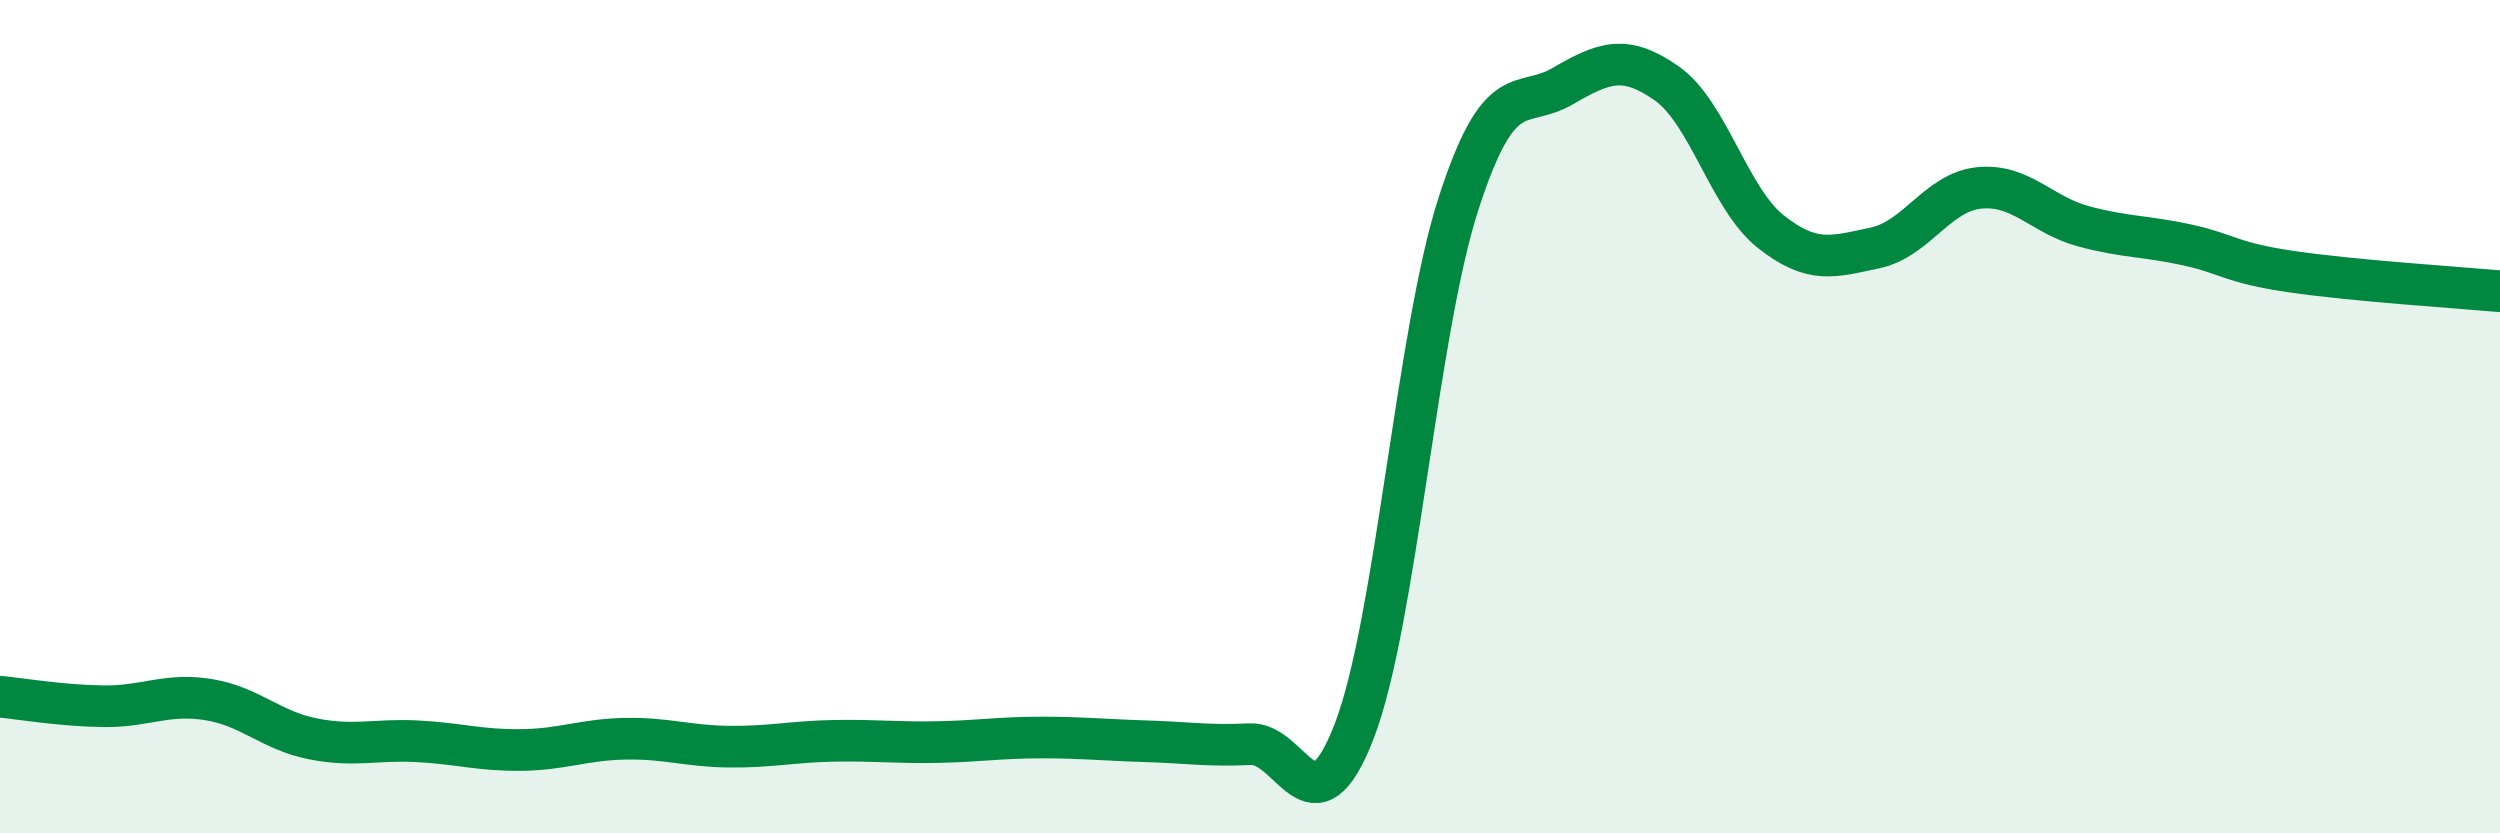
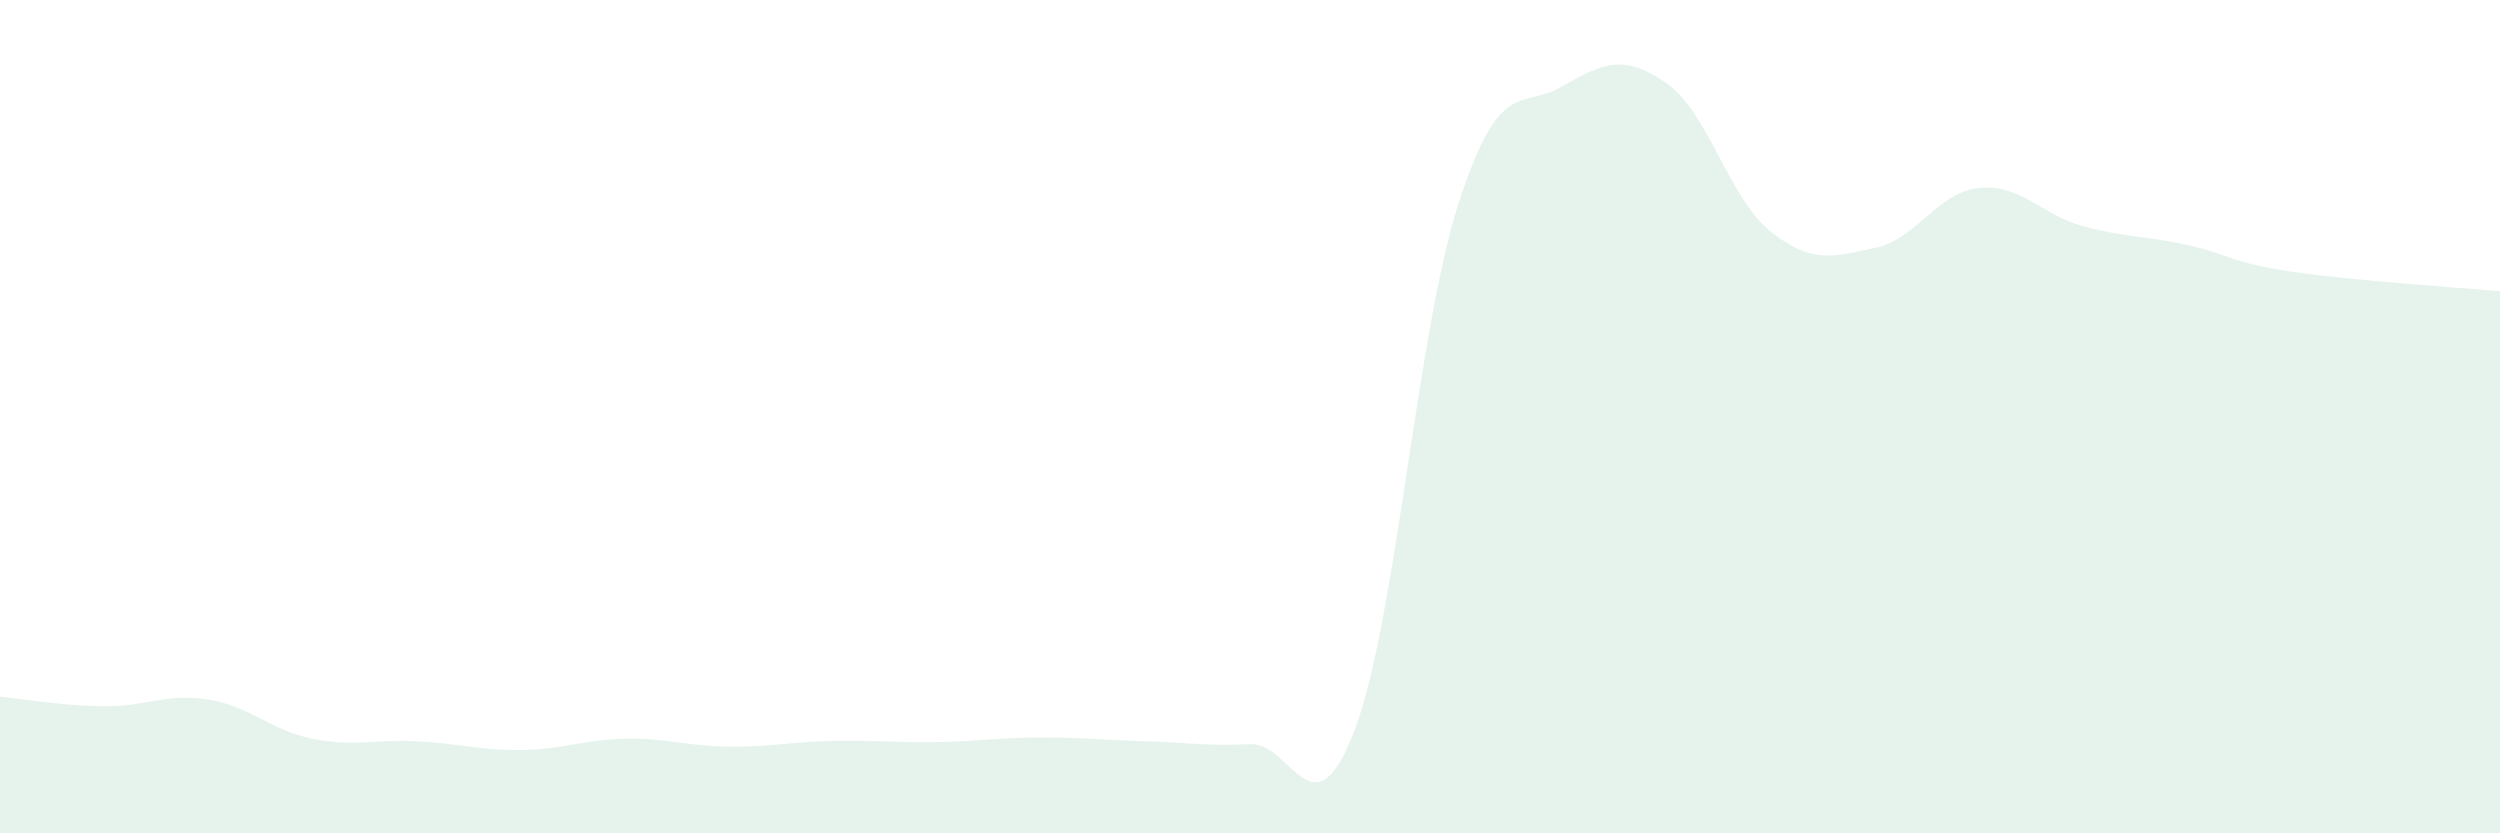
<svg xmlns="http://www.w3.org/2000/svg" width="60" height="20" viewBox="0 0 60 20">
  <path d="M 0,16.72 C 0.5,16.77 1.5,16.94 2.5,16.95 C 3.5,16.96 4,16.63 5,16.79 C 6,16.95 6.5,17.53 7.5,17.73 C 8.5,17.93 9,17.74 10,17.79 C 11,17.84 11.5,18.01 12.5,18 C 13.5,17.99 14,17.75 15,17.73 C 16,17.71 16.5,17.91 17.5,17.92 C 18.5,17.93 19,17.8 20,17.78 C 21,17.76 21.5,17.83 22.5,17.81 C 23.5,17.79 24,17.7 25,17.7 C 26,17.7 26.5,17.76 27.5,17.79 C 28.5,17.82 29,17.91 30,17.86 C 31,17.81 31.5,20.14 32.5,17.55 C 33.5,14.96 34,8 35,4.9 C 36,1.8 36.5,2.65 37.5,2.07 C 38.5,1.49 39,1.3 40,2 C 41,2.7 41.5,4.77 42.5,5.56 C 43.5,6.35 44,6.16 45,5.95 C 46,5.74 46.5,4.61 47.5,4.51 C 48.5,4.41 49,5.16 50,5.43 C 51,5.7 51.5,5.66 52.5,5.88 C 53.5,6.1 53.5,6.3 55,6.52 C 56.5,6.74 59,6.9 60,6.99L60 20L0 20Z" fill="#008740" opacity="0.1" stroke-linecap="round" stroke-linejoin="round" />
-   <path d="M 0,16.72 C 0.5,16.77 1.5,16.94 2.5,16.95 C 3.5,16.96 4,16.63 5,16.79 C 6,16.95 6.5,17.53 7.5,17.73 C 8.5,17.93 9,17.74 10,17.79 C 11,17.84 11.5,18.01 12.5,18 C 13.5,17.99 14,17.75 15,17.73 C 16,17.71 16.5,17.91 17.5,17.92 C 18.5,17.93 19,17.8 20,17.78 C 21,17.76 21.5,17.83 22.5,17.81 C 23.5,17.79 24,17.7 25,17.7 C 26,17.7 26.5,17.76 27.5,17.79 C 28.5,17.82 29,17.91 30,17.86 C 31,17.81 31.5,20.14 32.5,17.55 C 33.5,14.96 34,8 35,4.9 C 36,1.8 36.5,2.65 37.5,2.07 C 38.5,1.49 39,1.3 40,2 C 41,2.7 41.5,4.77 42.5,5.56 C 43.5,6.35 44,6.16 45,5.95 C 46,5.74 46.5,4.61 47.5,4.51 C 48.5,4.41 49,5.16 50,5.43 C 51,5.7 51.5,5.66 52.5,5.88 C 53.5,6.1 53.5,6.3 55,6.52 C 56.5,6.74 59,6.9 60,6.99" stroke="#008740" stroke-width="1" fill="none" stroke-linecap="round" stroke-linejoin="round" />
</svg>